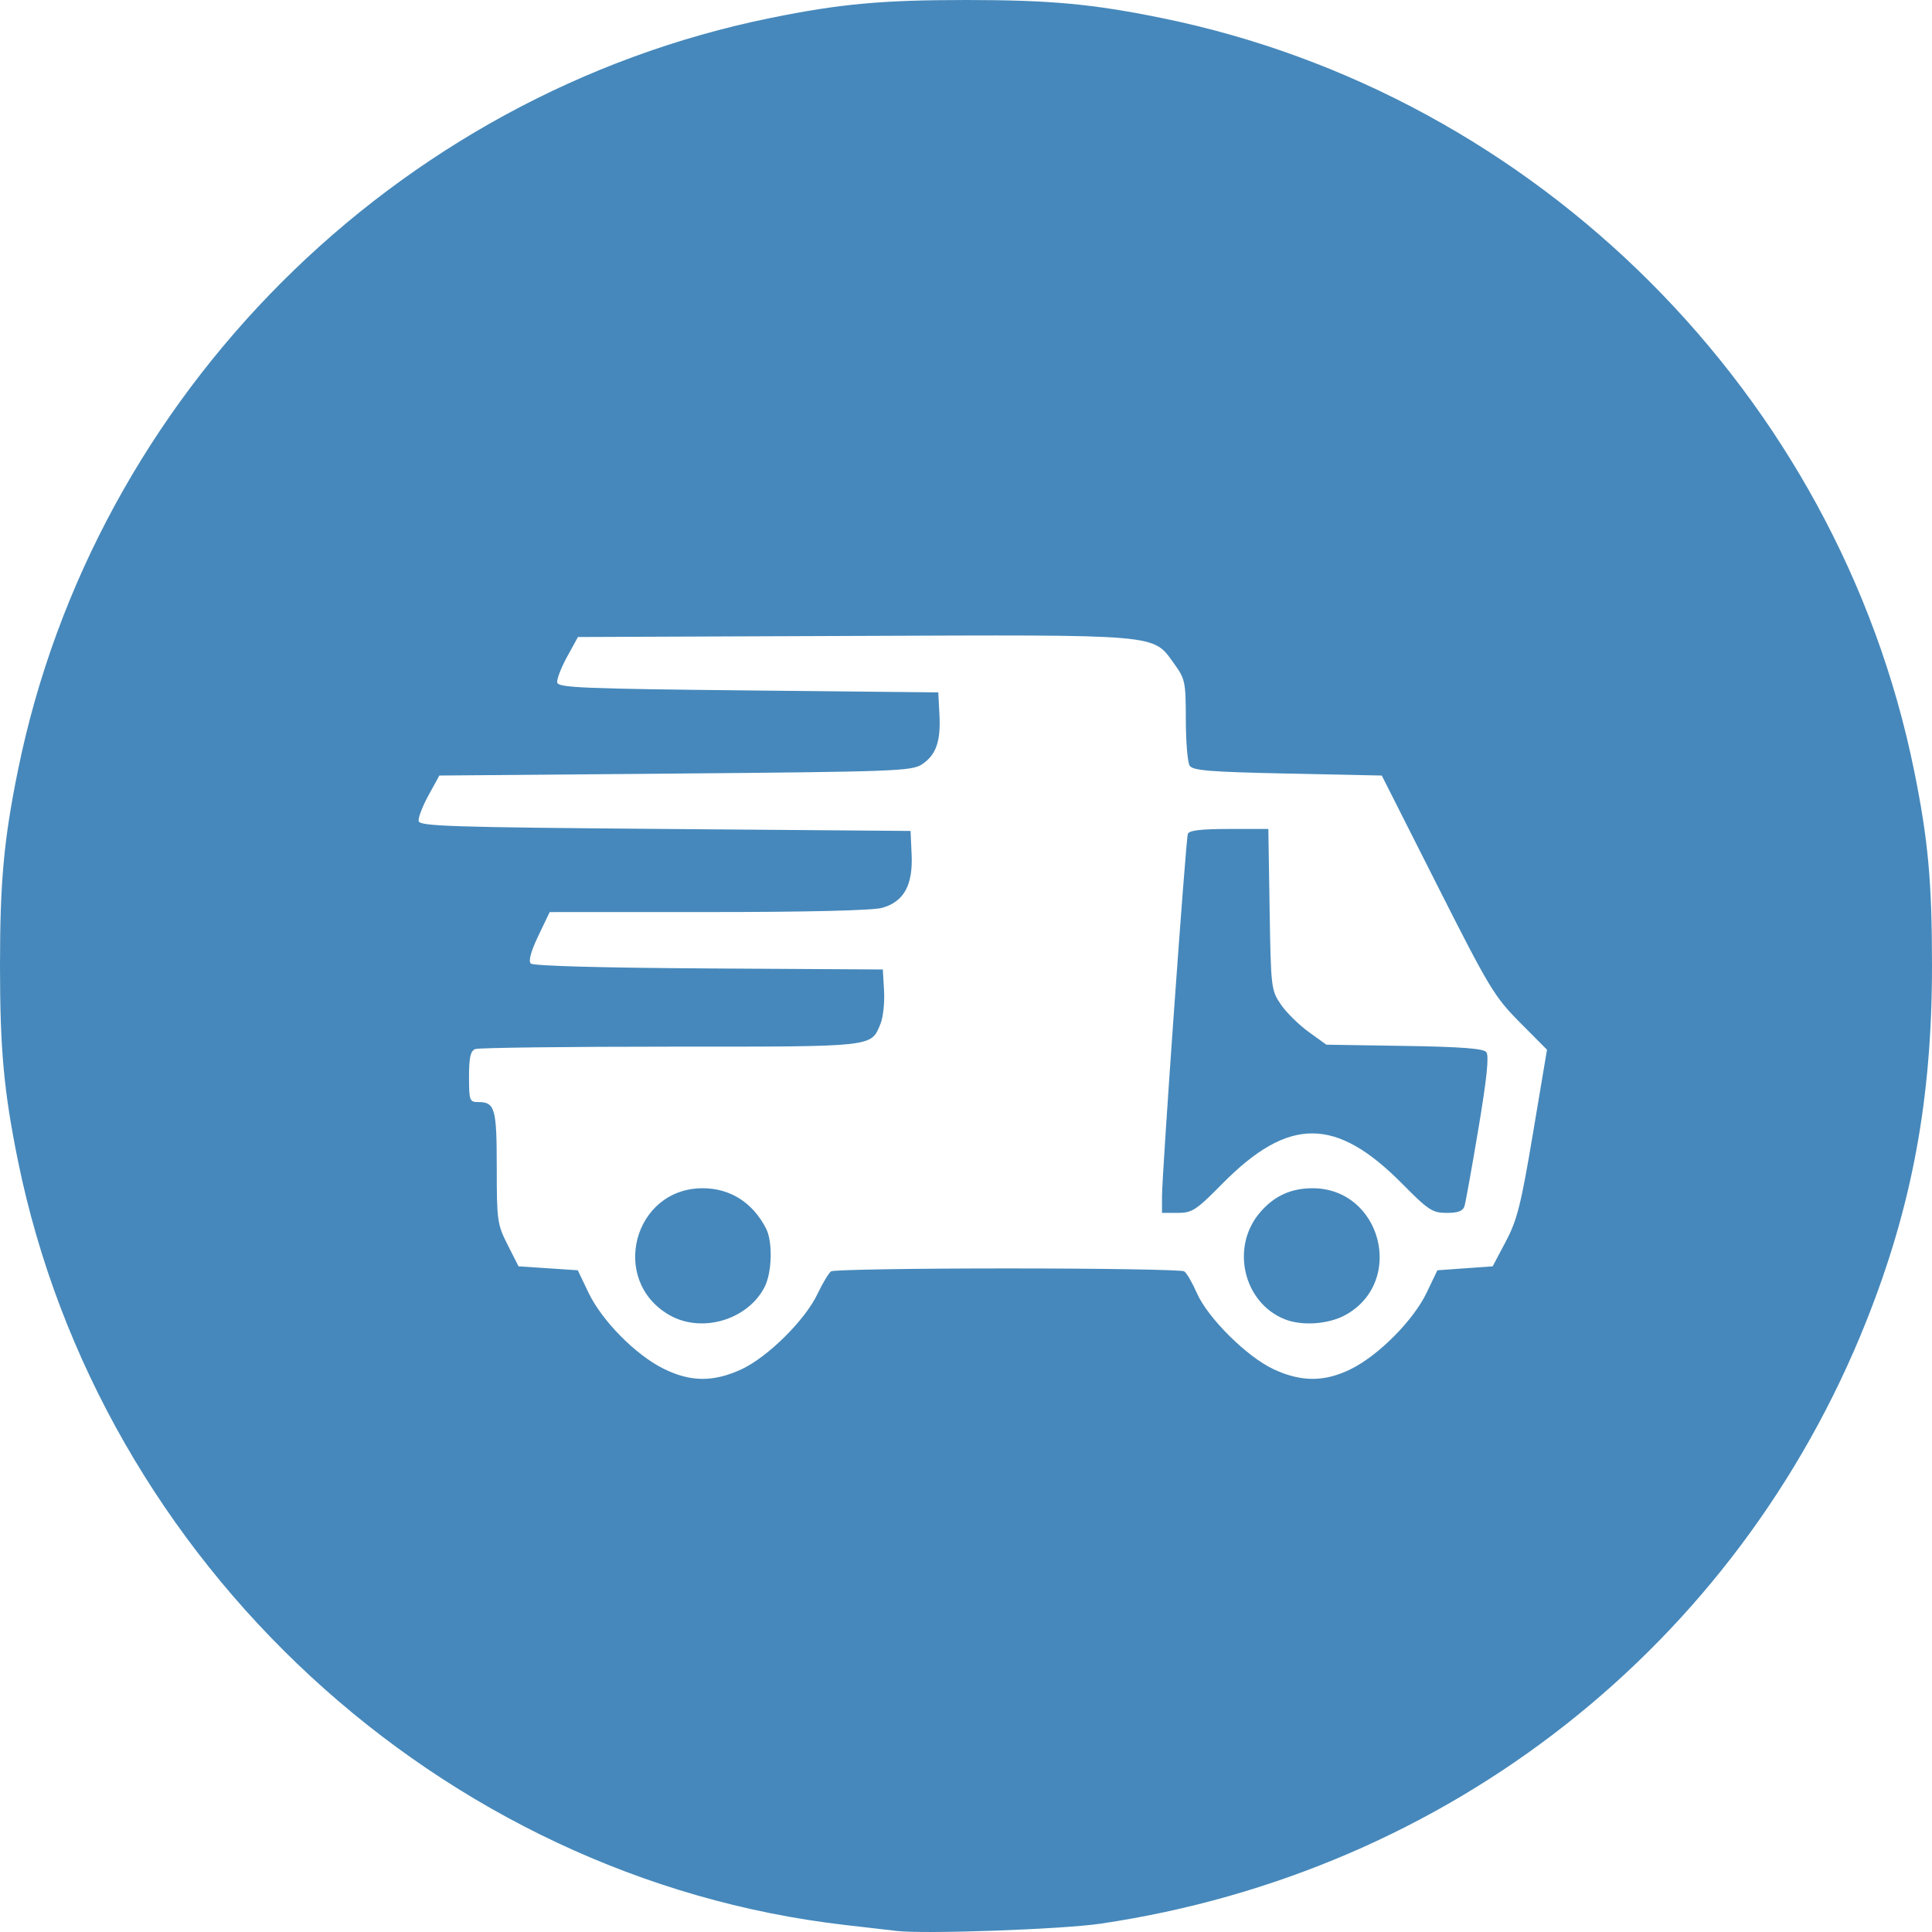
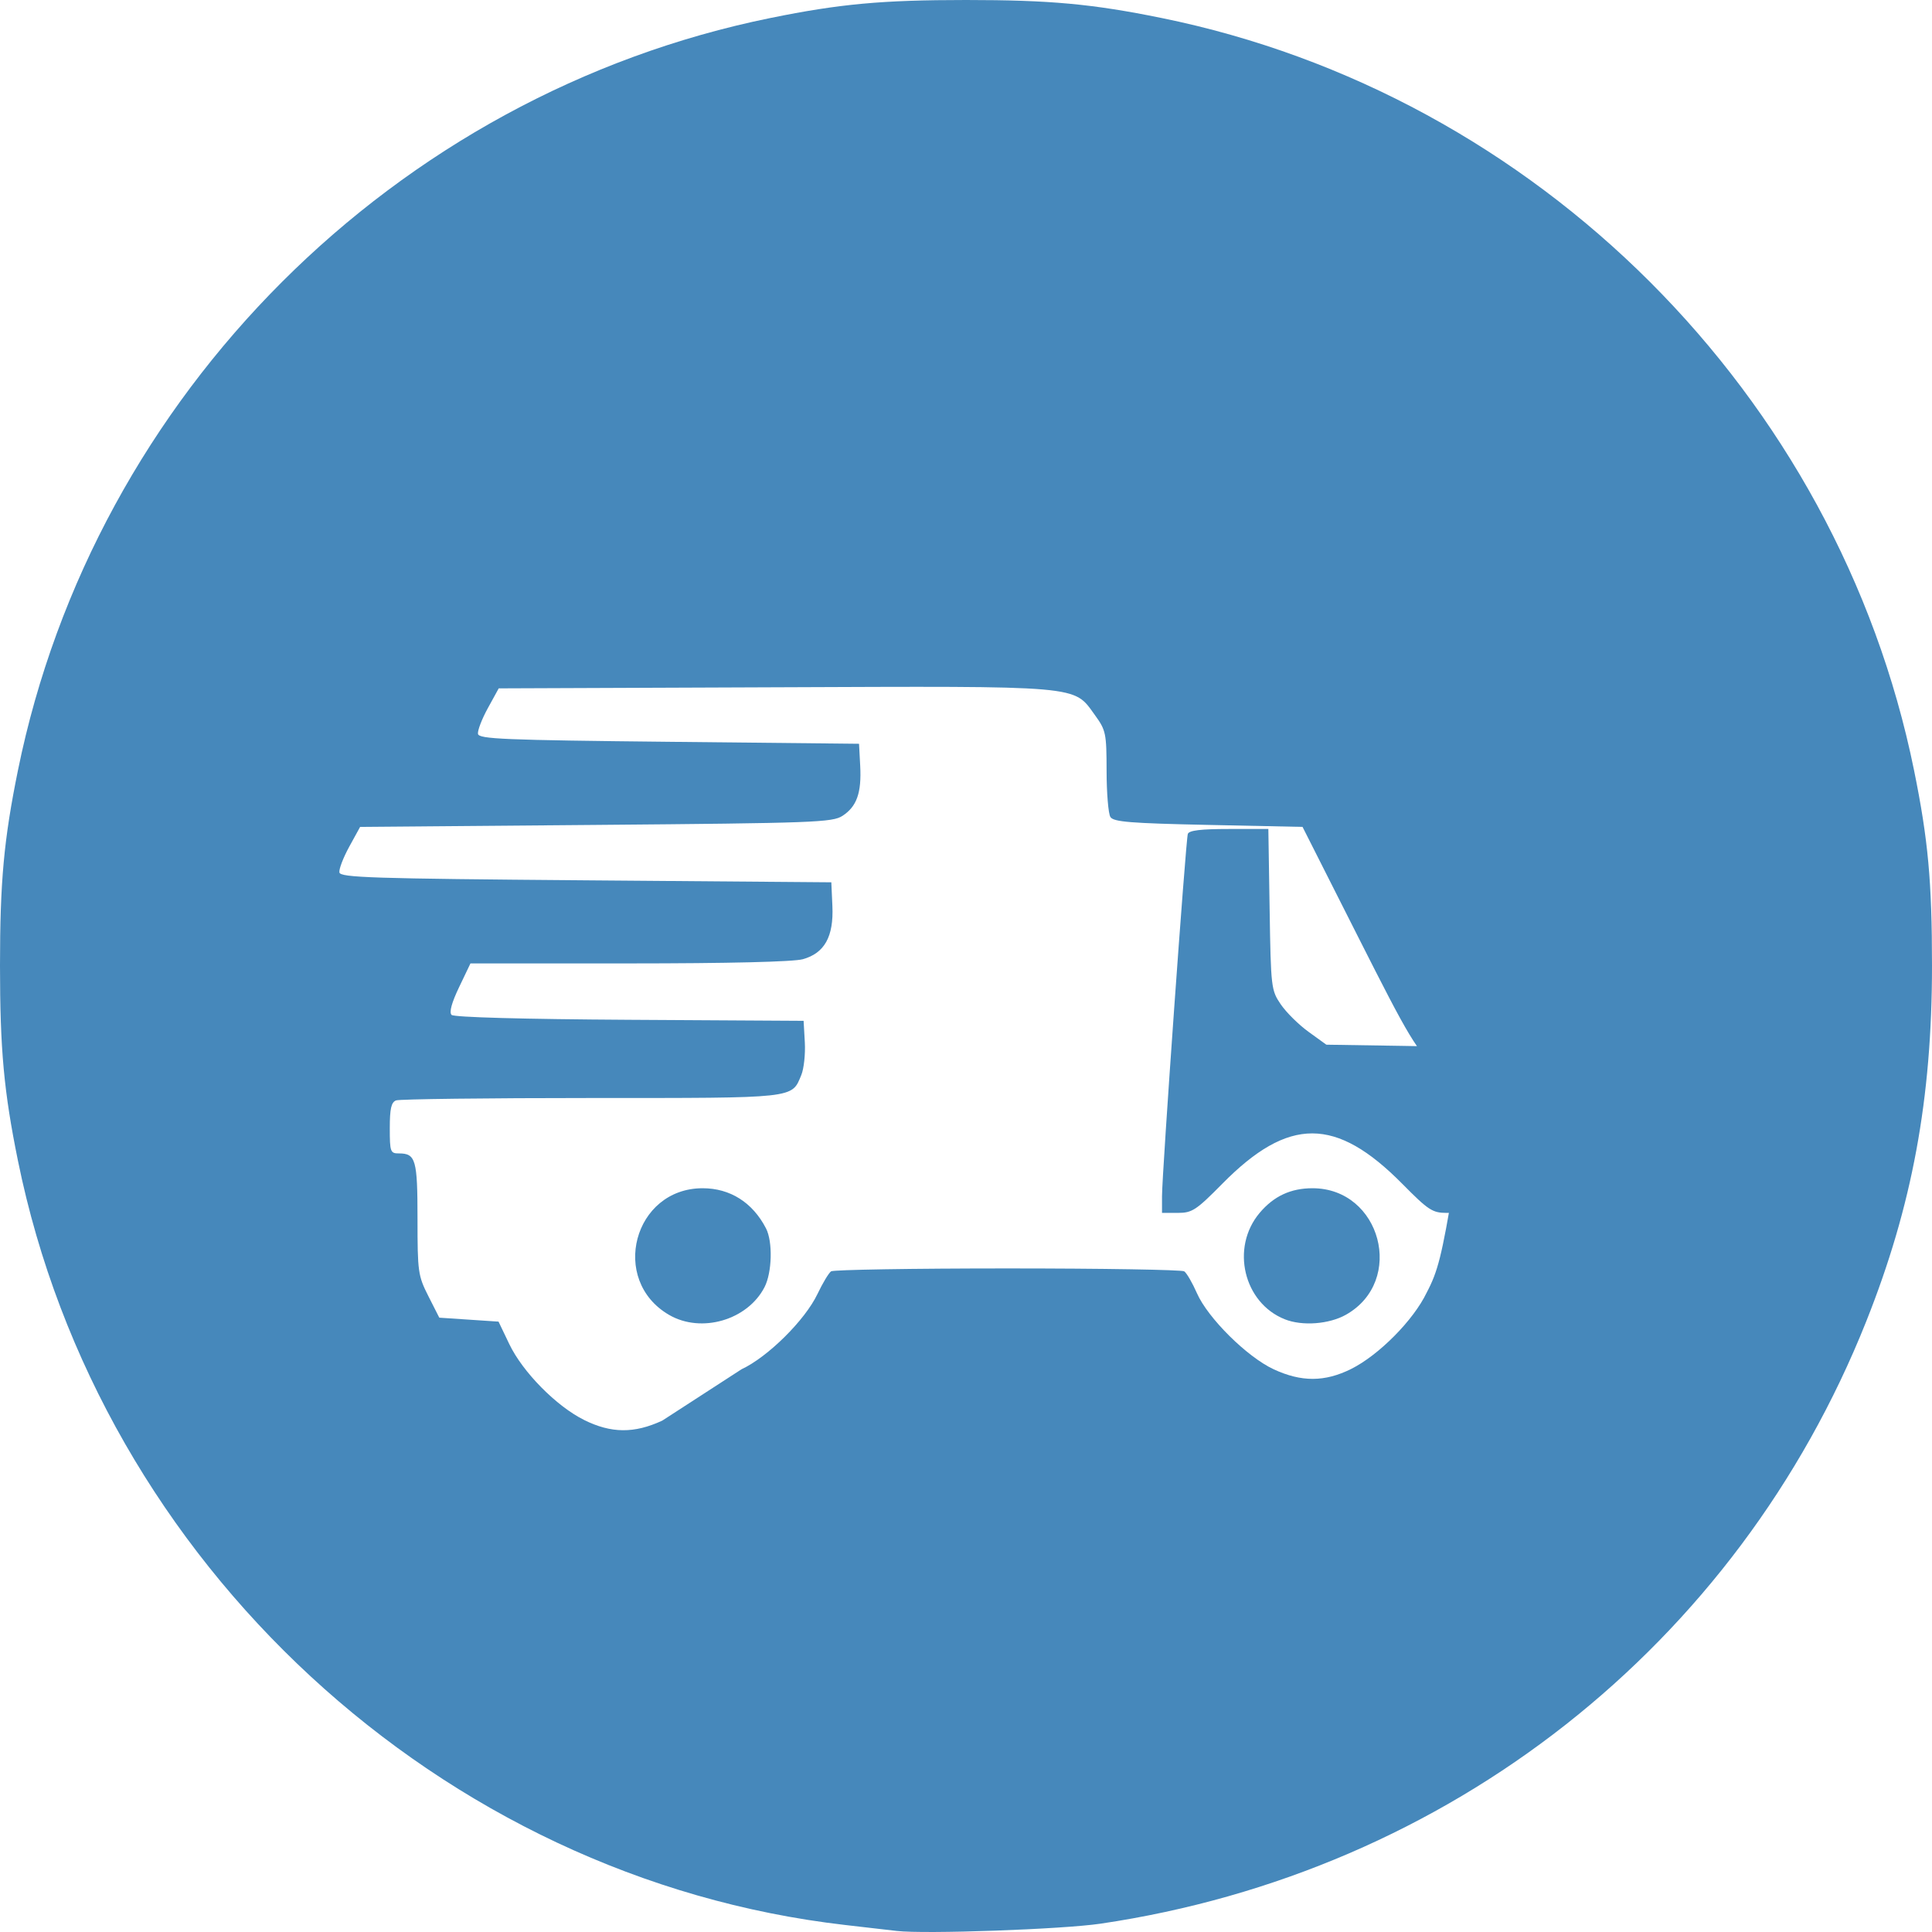
<svg xmlns="http://www.w3.org/2000/svg" height="500" width="500">
-   <path d="M232.066 499.725c-1.973-.23-7.968-.921-13.323-1.538-104.637-12.04-192.887-93.565-214.096-197.782C1.005 282.51 0 271.578 0 249.877c0-21.7 1.005-32.633 4.647-50.528C24.432 102.13 102.18 24.42 199.447 4.645 217.351 1.005 228.288 0 250 0c21.712 0 32.65 1.005 50.553 4.645 97.267 19.775 175.015 97.485 194.8 194.704 3.642 17.895 4.647 28.827 4.647 50.528 0 34.51-5.13 62.26-17.035 92.137-33.396 83.81-108.019 142.503-198.121 155.828-9.91 1.466-45.469 2.735-52.778 1.883zm-40.16-145.36c6.8-3.165 16.437-12.713 19.65-19.47 1.338-2.816 2.927-5.46 3.53-5.874.602-.414 21.156-.752 45.675-.752 24.518 0 45.09.338 45.715.752.624.414 2.106 2.962 3.292 5.662 2.824 6.427 12.957 16.476 19.847 19.682 7.179 3.34 13.247 3.316 20.064-.08 7.165-3.568 16.13-12.622 19.528-19.72l2.785-5.815 7.154-.513 7.155-.512 3.413-6.451c2.927-5.531 3.93-9.53 7.03-28.03l3.618-21.578-7.029-7.079c-6.586-6.634-7.93-8.865-21.378-35.478l-14.349-28.399-24.378-.512c-20.164-.424-24.546-.778-25.349-2.049-.533-.845-.977-6.192-.986-11.882-.015-9.8-.174-10.564-3.014-14.483-5.636-7.776-2.677-7.52-83.082-7.204l-71.221.279-2.813 5.121c-1.546 2.817-2.695 5.813-2.552 6.659.225 1.332 6.791 1.604 49.438 2.048l49.177.512.302 5.704c.37 6.986-.877 10.52-4.566 12.937-2.611 1.71-7.282 1.883-63.837 2.358l-61.019.512-2.812 5.122c-1.546 2.816-2.694 5.813-2.551 6.658.226 1.34 8.384 1.602 63.785 2.048l63.525.512.276 6.146c.356 7.903-2.034 12.2-7.653 13.76-2.435.676-19.299 1.084-44.957 1.087l-41.06.006-2.945 6.157c-1.92 4.014-2.595 6.506-1.941 7.16.614.614 18.423 1.105 46.054 1.269l45.052.266.315 5.536c.173 3.044-.236 6.865-.91 8.491-2.534 6.114-1.008 5.948-54.377 5.948-26.884 0-49.61.28-50.5.621-1.245.478-1.622 2.144-1.622 7.17 0 6.15.143 6.549 2.357 6.549 4.362 0 4.817 1.598 4.817 16.922 0 13.748.14 14.74 2.818 20.026l2.818 5.561 7.667.512 7.667.512 2.783 5.814c3.463 7.232 12.151 16.047 19.352 19.634 7.004 3.488 12.999 3.538 20.242.167zm-18.747-14.07c-15.484-8.99-9.178-32.78 8.69-32.78 7.109 0 12.927 3.684 16.388 10.377 1.783 3.448 1.582 11.438-.384 15.236-4.414 8.533-16.366 12.002-24.694 7.167zm159.34 1.132c-10.673-4.253-14.058-18.558-6.513-27.52 3.654-4.341 8.046-6.392 13.686-6.392 17.715 0 24.09 24.002 8.69 32.72-4.374 2.477-11.33 3-15.863 1.192zm-31.77-31.85c0-5.914 6.145-92.163 6.68-93.758.305-.91 3.382-1.28 10.634-1.28h10.205l.331 20.82c.323 20.26.401 20.922 2.894 24.581 1.41 2.068 4.638 5.26 7.174 7.092l4.612 3.332 20.163.315c14.582.227 20.46.67 21.23 1.598.75.905.156 6.717-2.01 19.66-1.692 10.106-3.322 19.182-3.621 20.167-.399 1.315-1.628 1.793-4.608 1.793-3.689 0-4.744-.69-11.46-7.485-17.23-17.435-29.453-17.451-46.616-.063-6.78 6.87-7.817 7.548-11.53 7.548h-4.078z" fill="#4688bb" />
+   <path d="M232.066 499.725c-1.973-.23-7.968-.921-13.323-1.538-104.637-12.04-192.887-93.565-214.096-197.782C1.005 282.51 0 271.578 0 249.877c0-21.7 1.005-32.633 4.647-50.528C24.432 102.13 102.18 24.42 199.447 4.645 217.351 1.005 228.288 0 250 0c21.712 0 32.65 1.005 50.553 4.645 97.267 19.775 175.015 97.485 194.8 194.704 3.642 17.895 4.647 28.827 4.647 50.528 0 34.51-5.13 62.26-17.035 92.137-33.396 83.81-108.019 142.503-198.121 155.828-9.91 1.466-45.469 2.735-52.778 1.883zm-40.16-145.36c6.8-3.165 16.437-12.713 19.65-19.47 1.338-2.816 2.927-5.46 3.53-5.874.602-.414 21.156-.752 45.675-.752 24.518 0 45.09.338 45.715.752.624.414 2.106 2.962 3.292 5.662 2.824 6.427 12.957 16.476 19.847 19.682 7.179 3.34 13.247 3.316 20.064-.08 7.165-3.568 16.13-12.622 19.528-19.72c2.927-5.531 3.93-9.53 7.03-28.03l3.618-21.578-7.029-7.079c-6.586-6.634-7.93-8.865-21.378-35.478l-14.349-28.399-24.378-.512c-20.164-.424-24.546-.778-25.349-2.049-.533-.845-.977-6.192-.986-11.882-.015-9.8-.174-10.564-3.014-14.483-5.636-7.776-2.677-7.52-83.082-7.204l-71.221.279-2.813 5.121c-1.546 2.817-2.695 5.813-2.552 6.659.225 1.332 6.791 1.604 49.438 2.048l49.177.512.302 5.704c.37 6.986-.877 10.52-4.566 12.937-2.611 1.71-7.282 1.883-63.837 2.358l-61.019.512-2.812 5.122c-1.546 2.816-2.694 5.813-2.551 6.658.226 1.34 8.384 1.602 63.785 2.048l63.525.512.276 6.146c.356 7.903-2.034 12.2-7.653 13.76-2.435.676-19.299 1.084-44.957 1.087l-41.06.006-2.945 6.157c-1.92 4.014-2.595 6.506-1.941 7.16.614.614 18.423 1.105 46.054 1.269l45.052.266.315 5.536c.173 3.044-.236 6.865-.91 8.491-2.534 6.114-1.008 5.948-54.377 5.948-26.884 0-49.61.28-50.5.621-1.245.478-1.622 2.144-1.622 7.17 0 6.15.143 6.549 2.357 6.549 4.362 0 4.817 1.598 4.817 16.922 0 13.748.14 14.74 2.818 20.026l2.818 5.561 7.667.512 7.667.512 2.783 5.814c3.463 7.232 12.151 16.047 19.352 19.634 7.004 3.488 12.999 3.538 20.242.167zm-18.747-14.07c-15.484-8.99-9.178-32.78 8.69-32.78 7.109 0 12.927 3.684 16.388 10.377 1.783 3.448 1.582 11.438-.384 15.236-4.414 8.533-16.366 12.002-24.694 7.167zm159.34 1.132c-10.673-4.253-14.058-18.558-6.513-27.52 3.654-4.341 8.046-6.392 13.686-6.392 17.715 0 24.09 24.002 8.69 32.72-4.374 2.477-11.33 3-15.863 1.192zm-31.77-31.85c0-5.914 6.145-92.163 6.68-93.758.305-.91 3.382-1.28 10.634-1.28h10.205l.331 20.82c.323 20.26.401 20.922 2.894 24.581 1.41 2.068 4.638 5.26 7.174 7.092l4.612 3.332 20.163.315c14.582.227 20.46.67 21.23 1.598.75.905.156 6.717-2.01 19.66-1.692 10.106-3.322 19.182-3.621 20.167-.399 1.315-1.628 1.793-4.608 1.793-3.689 0-4.744-.69-11.46-7.485-17.23-17.435-29.453-17.451-46.616-.063-6.78 6.87-7.817 7.548-11.53 7.548h-4.078z" fill="#4688bb" />
</svg>